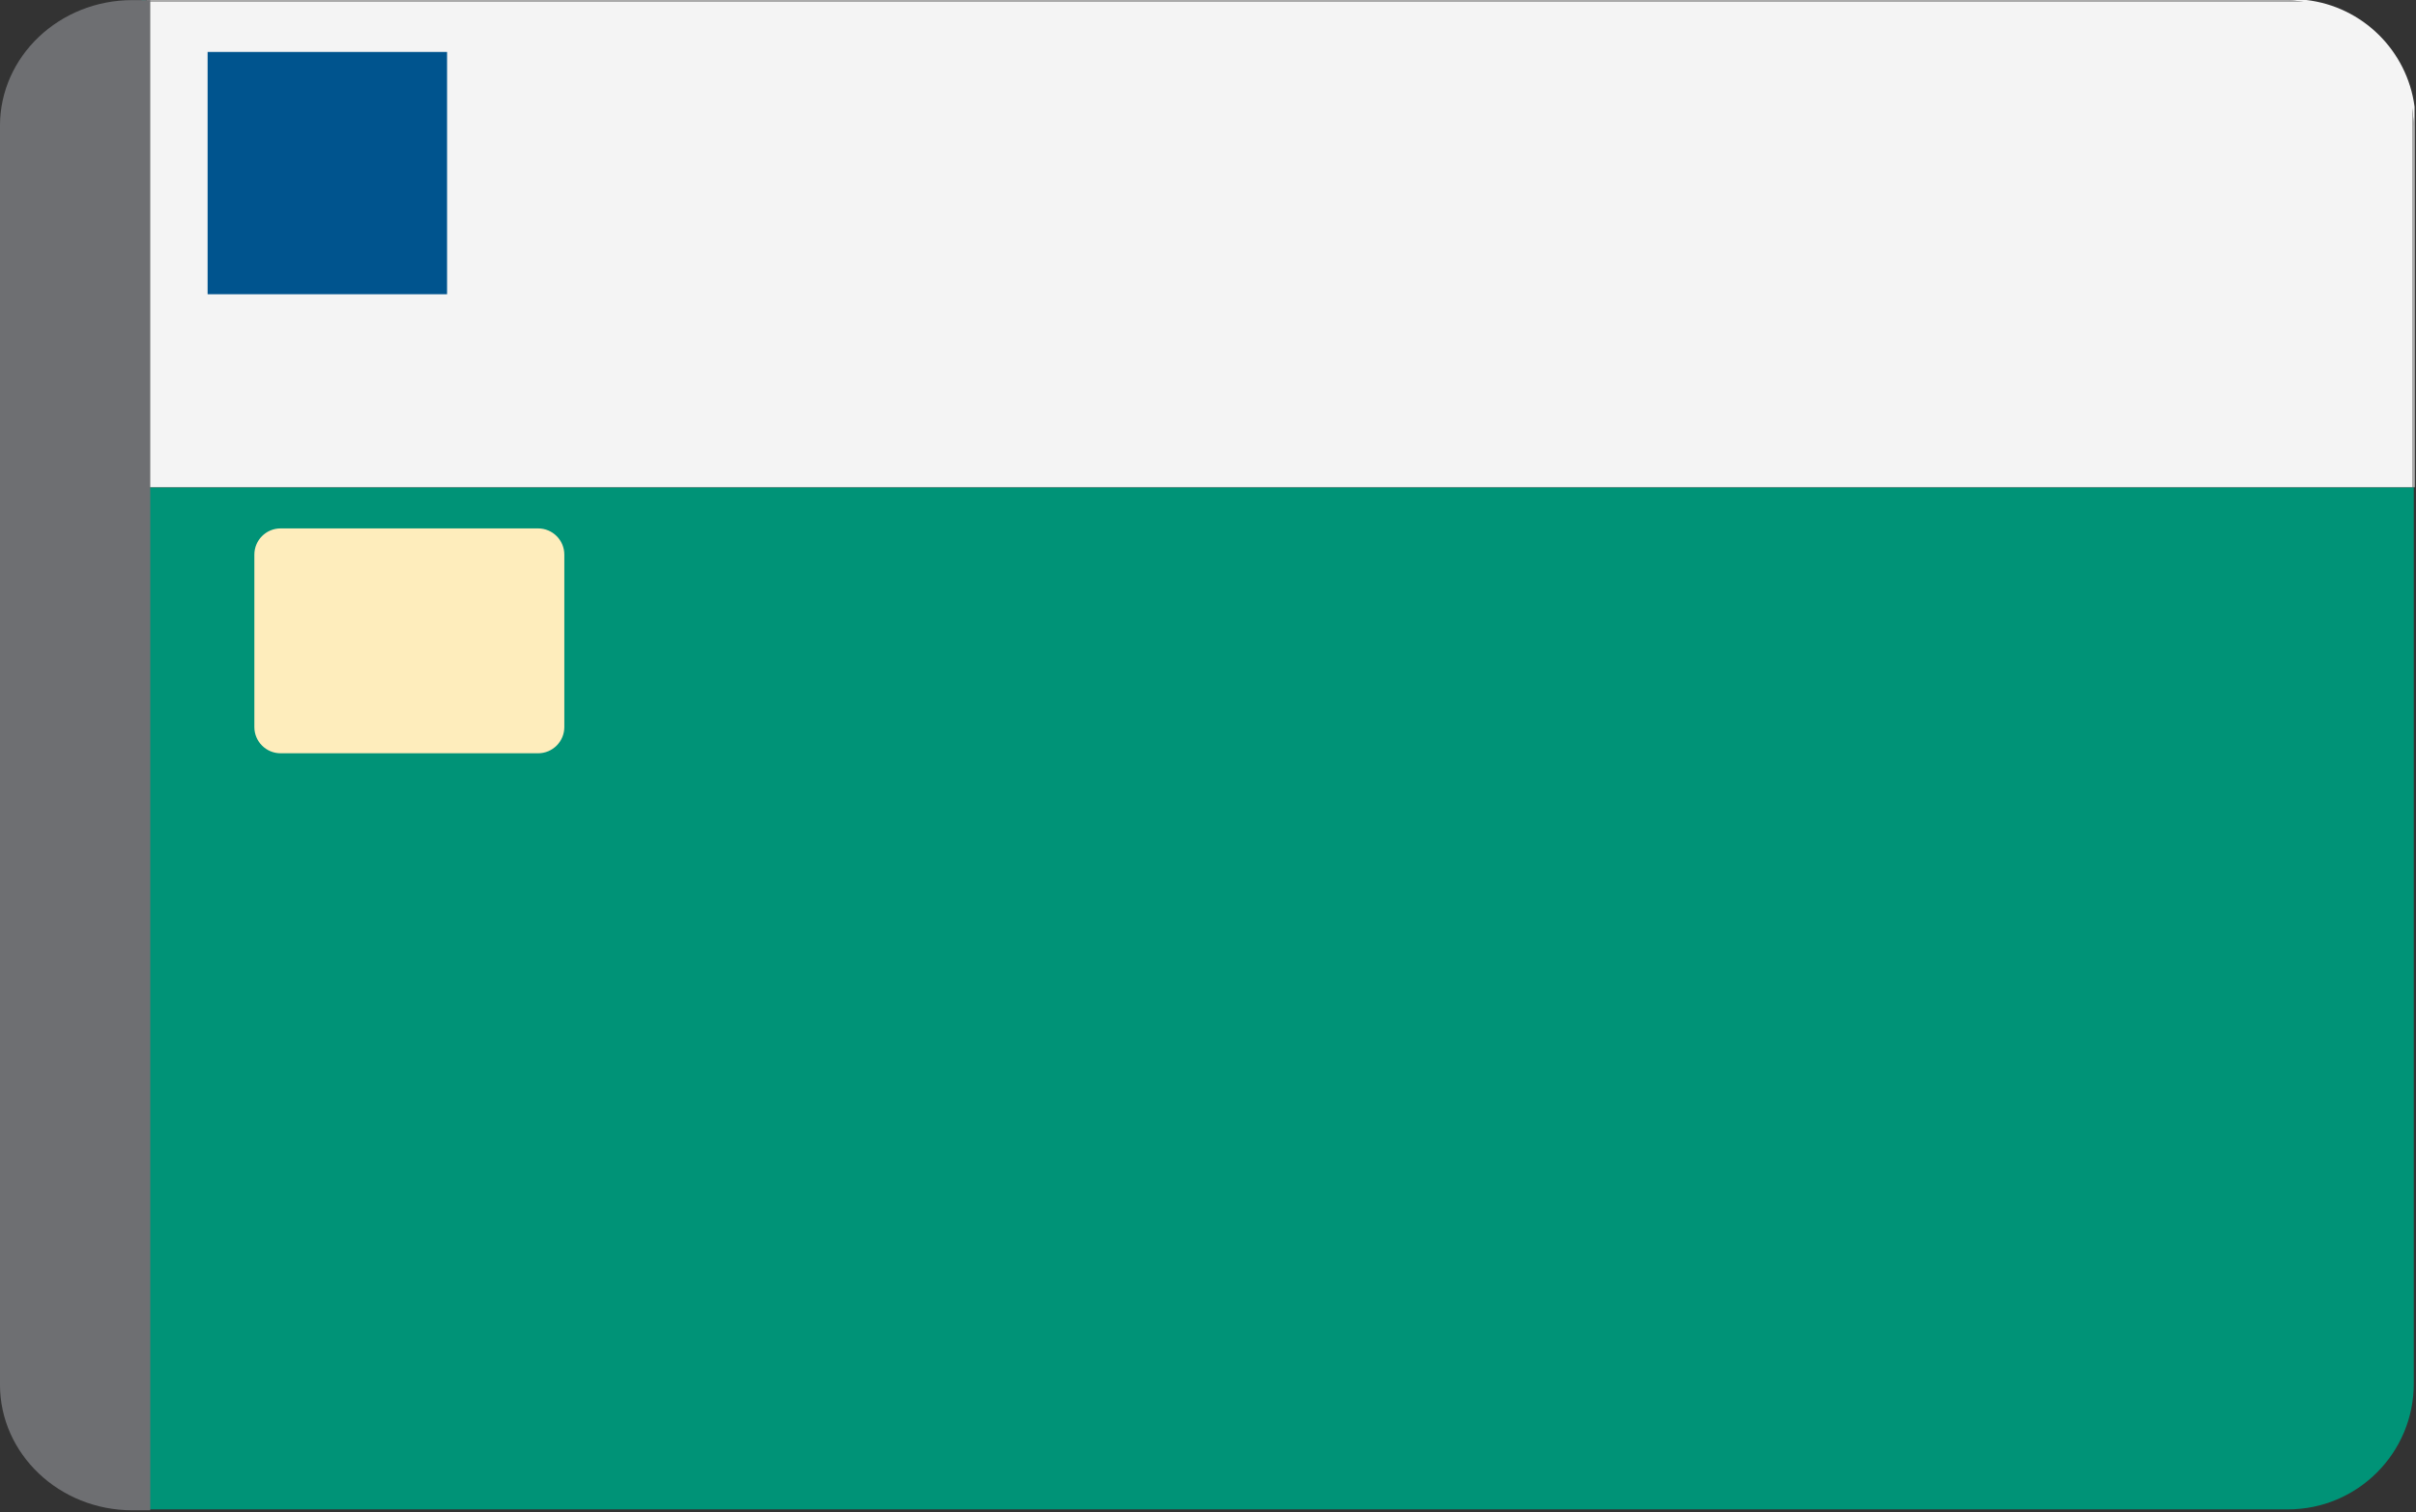
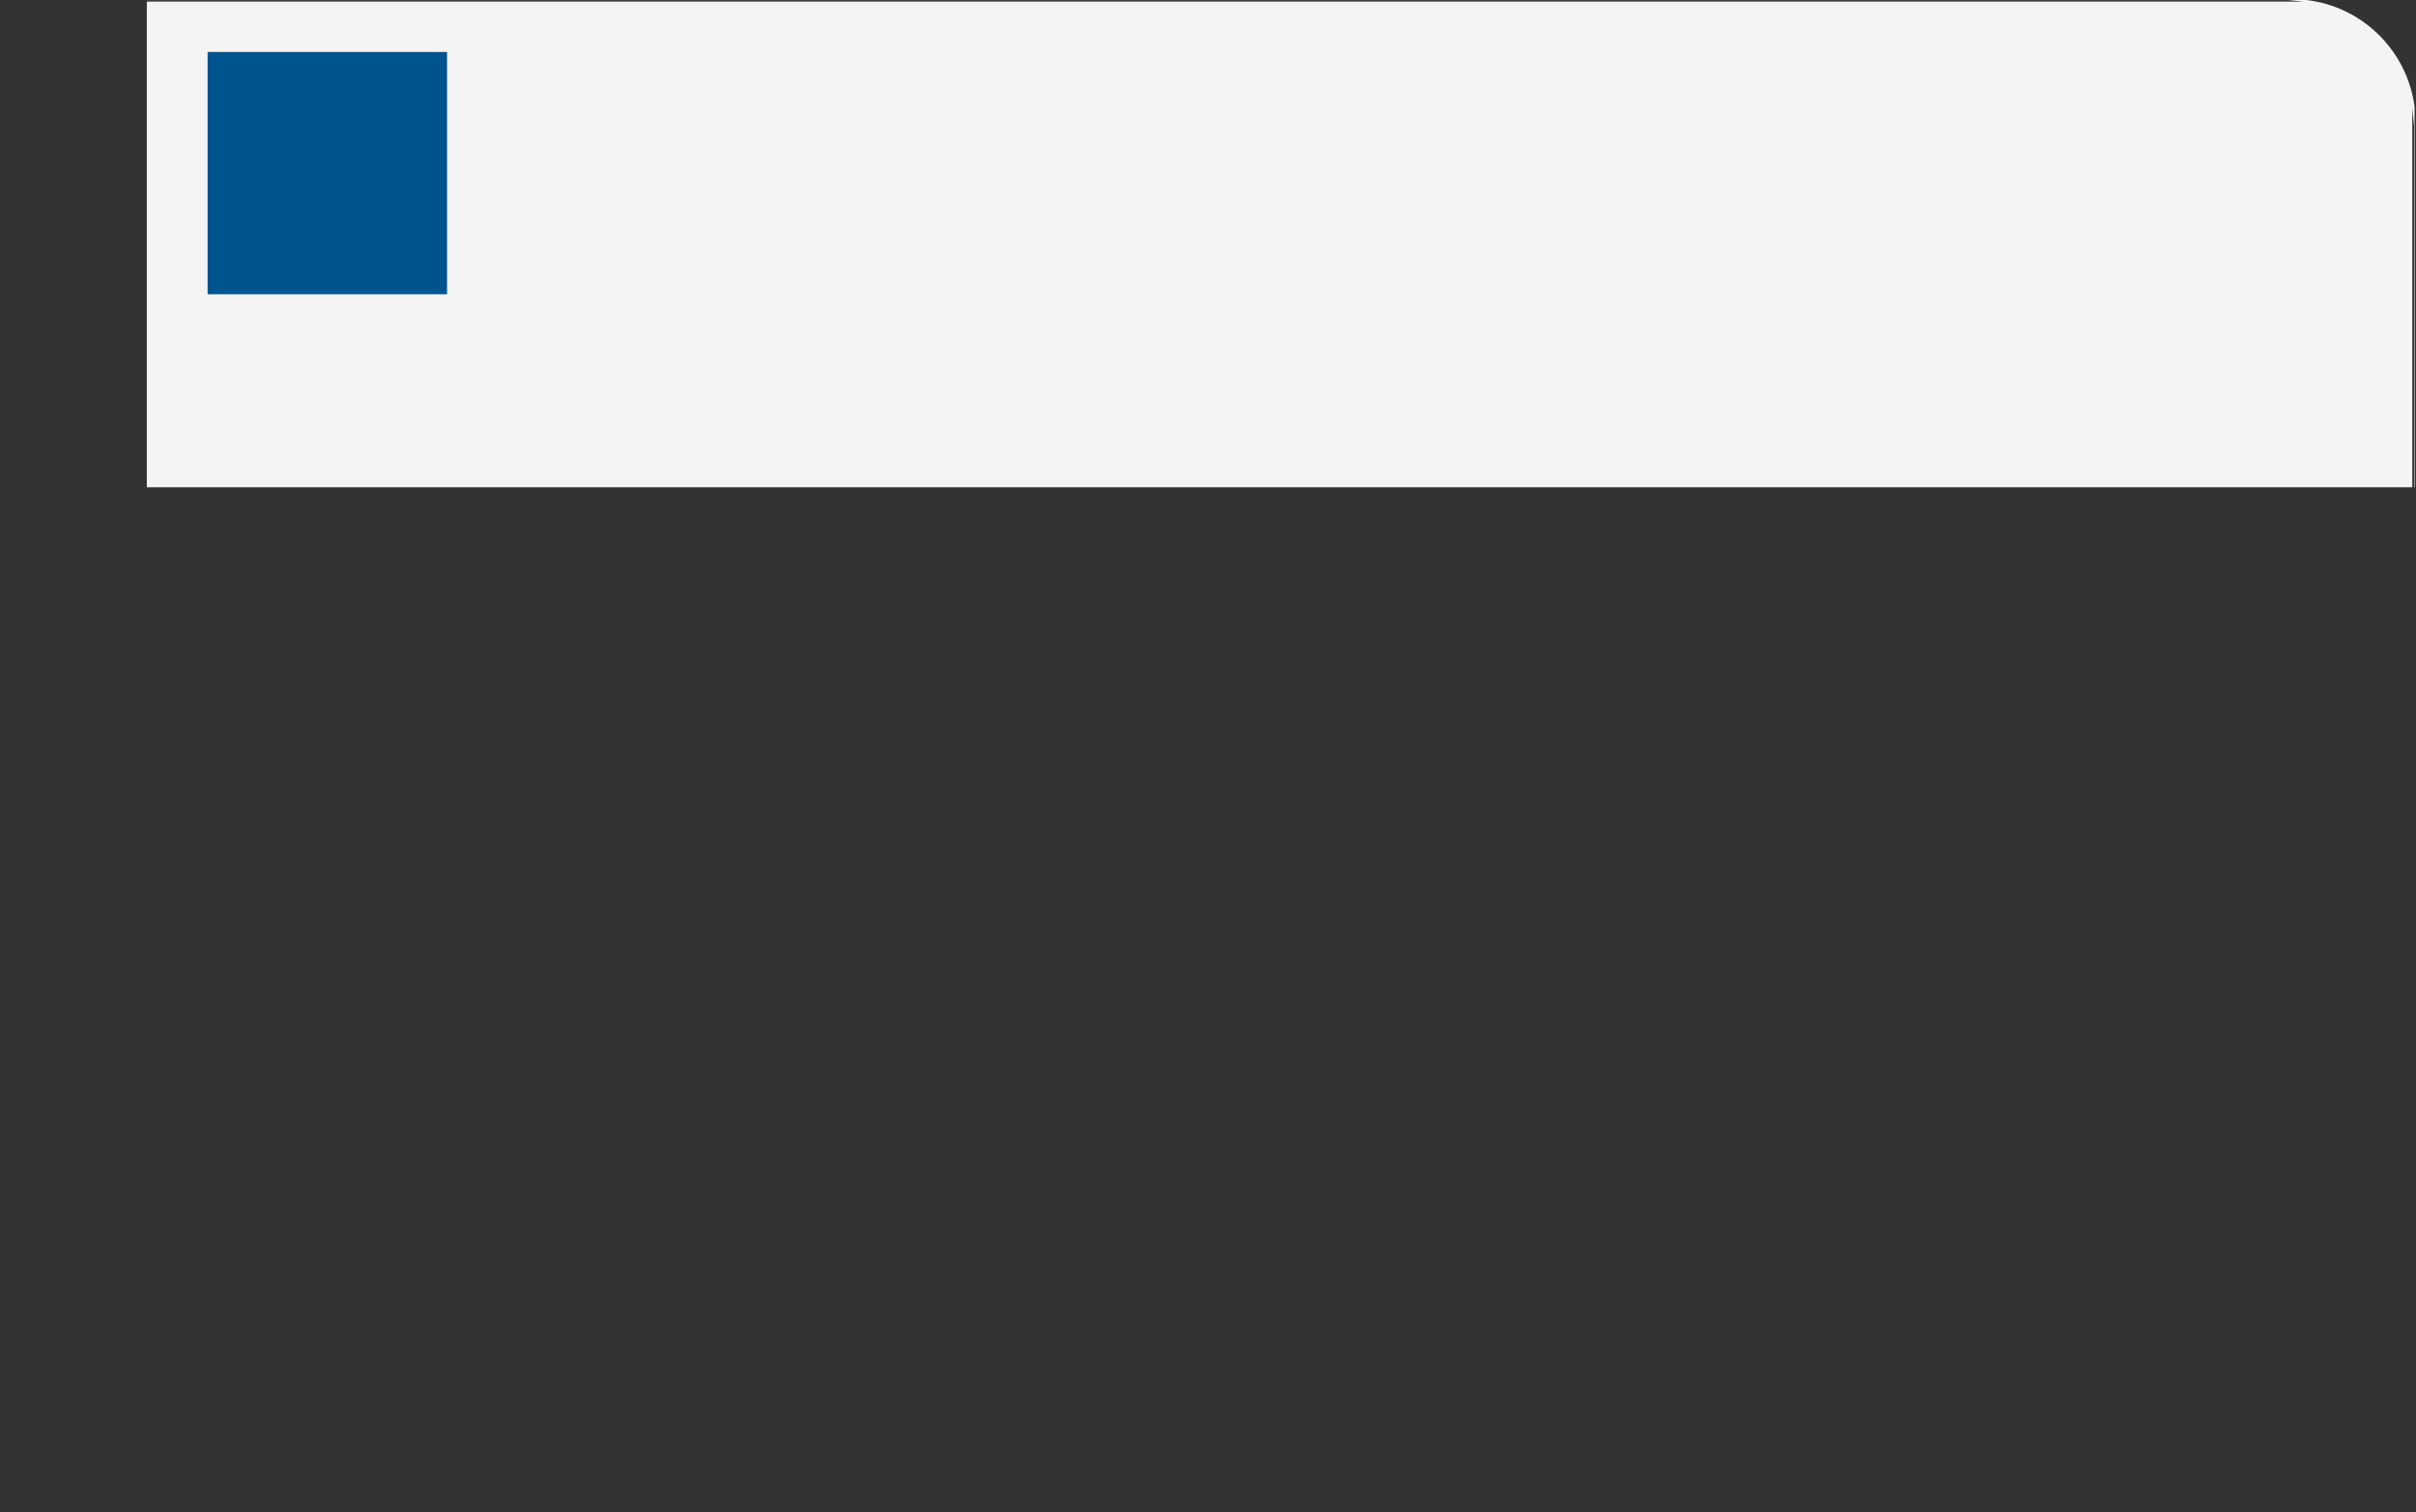
<svg xmlns="http://www.w3.org/2000/svg" width="100%" height="100%" viewBox="0 0 230 144" version="1.1" xml:space="preserve" style="fill-rule:evenodd;clip-rule:evenodd;stroke-linejoin:round;stroke-miterlimit:2;">
  <rect x="0" y="0" width="230" height="144" fill="#333333" stroke="none" />
  <g transform="matrix(1,0,0,1,-1249.76,-219.064)">
    <g transform="matrix(1,0,0,1,865.174,-33.093)">
      <g>
        <g>
          <g transform="matrix(0.847,0,0,0.851,717.456,263.149)">
-             <path d="M-121.701,41.62L-376.612,41.62L-376.612,-12.901L-377.075,-12.901L-377.075,155.974L-379.008,155.974L-378.987,155.977L-135.836,155.977C-128.035,155.977 -121.701,149.677 -121.701,141.917L-121.701,41.62Z" style="fill:rgb(0,147,119);" />
-           </g>
+             </g>
          <g transform="matrix(1.003,0,0,1.003,379.942,246.309)">
            <path d="M18.568,5.837L221.824,5.837L223.303,5.986L18.568,5.986L18.568,52.092L233.588,52.092L233.588,16.085L233.757,17.765L233.757,52.092L233.807,52.092L233.807,15.961C233.105,10.635 228.856,6.441 223.512,5.828L18.568,5.828L18.568,5.837Z" style="fill:rgb(244,244,244);" />
          </g>
          <g transform="matrix(1.003,0,0,1.003,379.942,246.309)">
-             <path d="M233.757,52.092L233.757,17.765L233.588,16.085L233.588,52.092L233.757,52.092Z" style="fill:rgb(244,244,244);fill-opacity:0.63;" />
-           </g>
+             </g>
          <g transform="matrix(1.003,0,0,1.003,379.942,246.309)">
-             <path d="M18.568,5.837L18.568,5.986L223.303,5.986L221.824,5.837L18.568,5.837Z" style="fill:rgb(244,244,244);fill-opacity:0.63;" />
-           </g>
+             </g>
          <g transform="matrix(1.053,0,0,0.902,379.544,248.259)">
-             <path d="M18.374,163.763L18.374,4.333L16.755,4.333C10.149,4.333 4.786,10.28 4.786,17.606L4.786,150.492C4.786,157.811 10.14,163.754 16.737,163.763L18.374,163.763Z" style="fill:rgb(110,111,114);" />
-           </g>
+             </g>
          <g transform="matrix(1.036,0,0,1.099,377.79,241.389)">
-             <path d="M58.416,57.855C58.416,56.601 57.336,55.583 56.006,55.583L32.343,55.583C31.013,55.583 29.933,56.601 29.933,57.855L29.933,72.795C29.933,74.049 31.013,75.067 32.343,75.067L56.006,75.067C57.336,75.067 58.416,74.049 58.416,72.795L58.416,57.855Z" style="fill:rgb(254,237,188);" />
-           </g>
+             </g>
          <rect x="404.35" y="257.104" width="22.796" height="23.072" style="fill:rgb(0,84,142);" />
        </g>
      </g>
    </g>
  </g>
</svg>